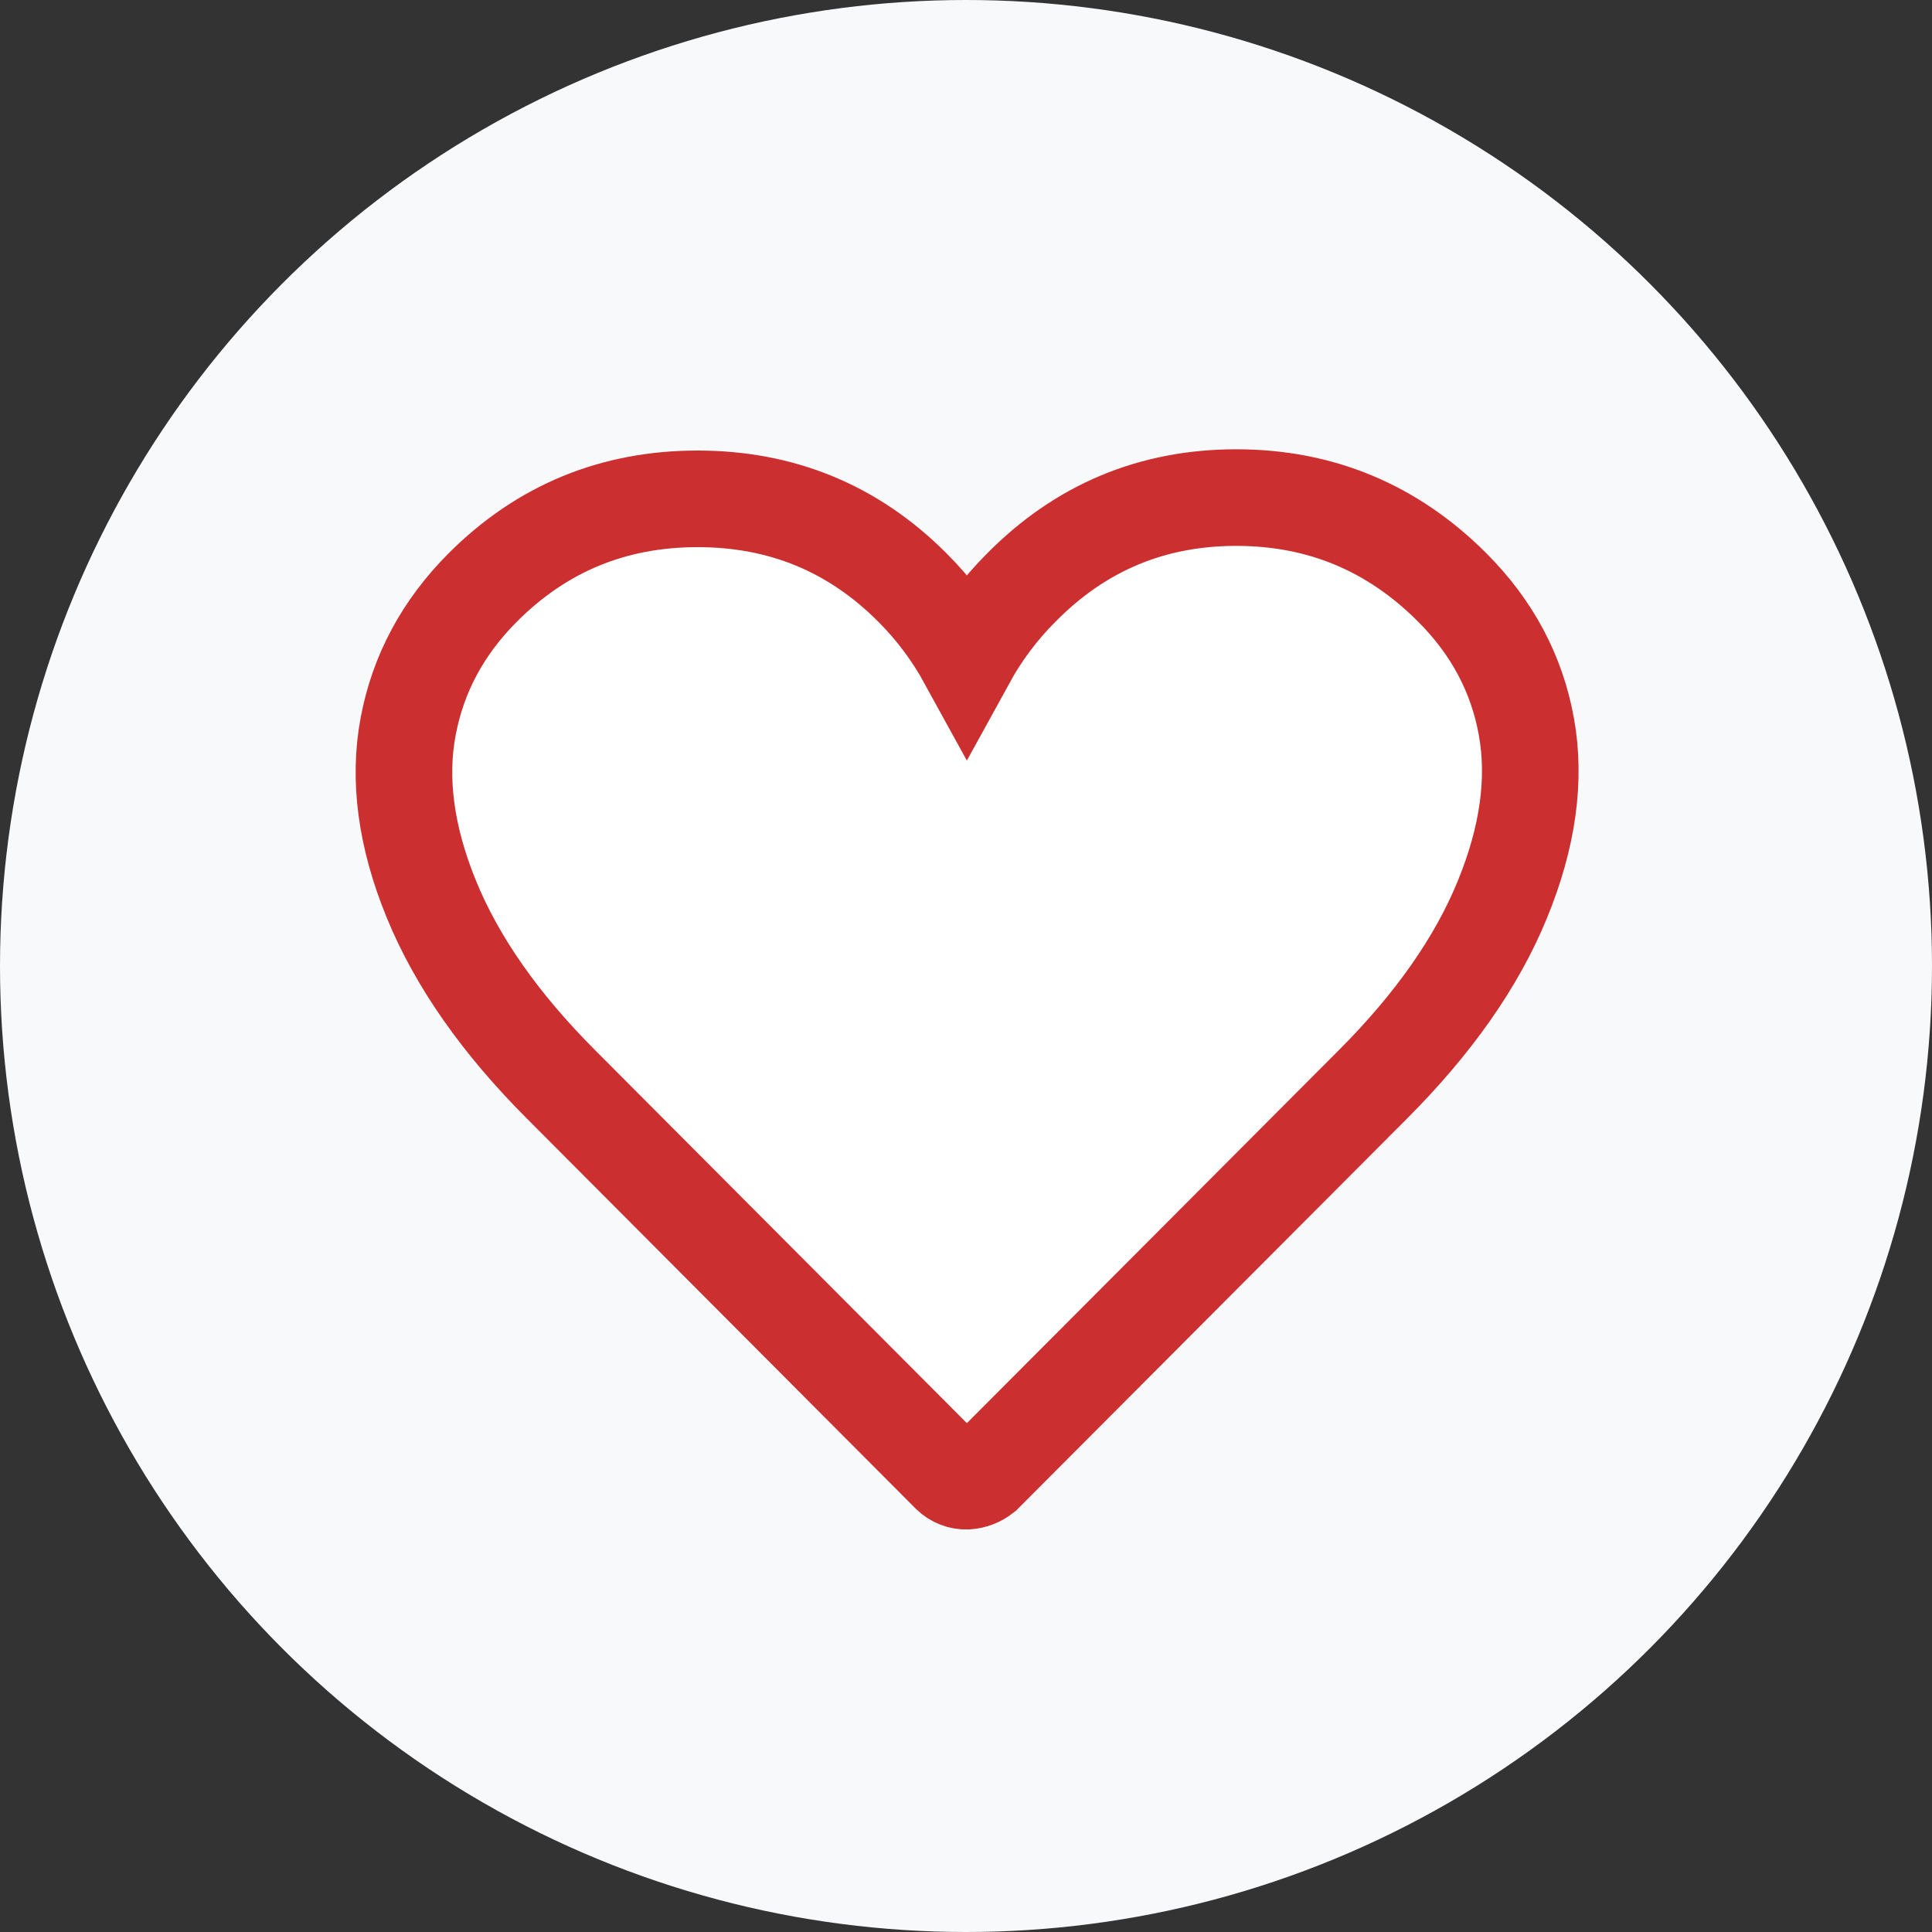
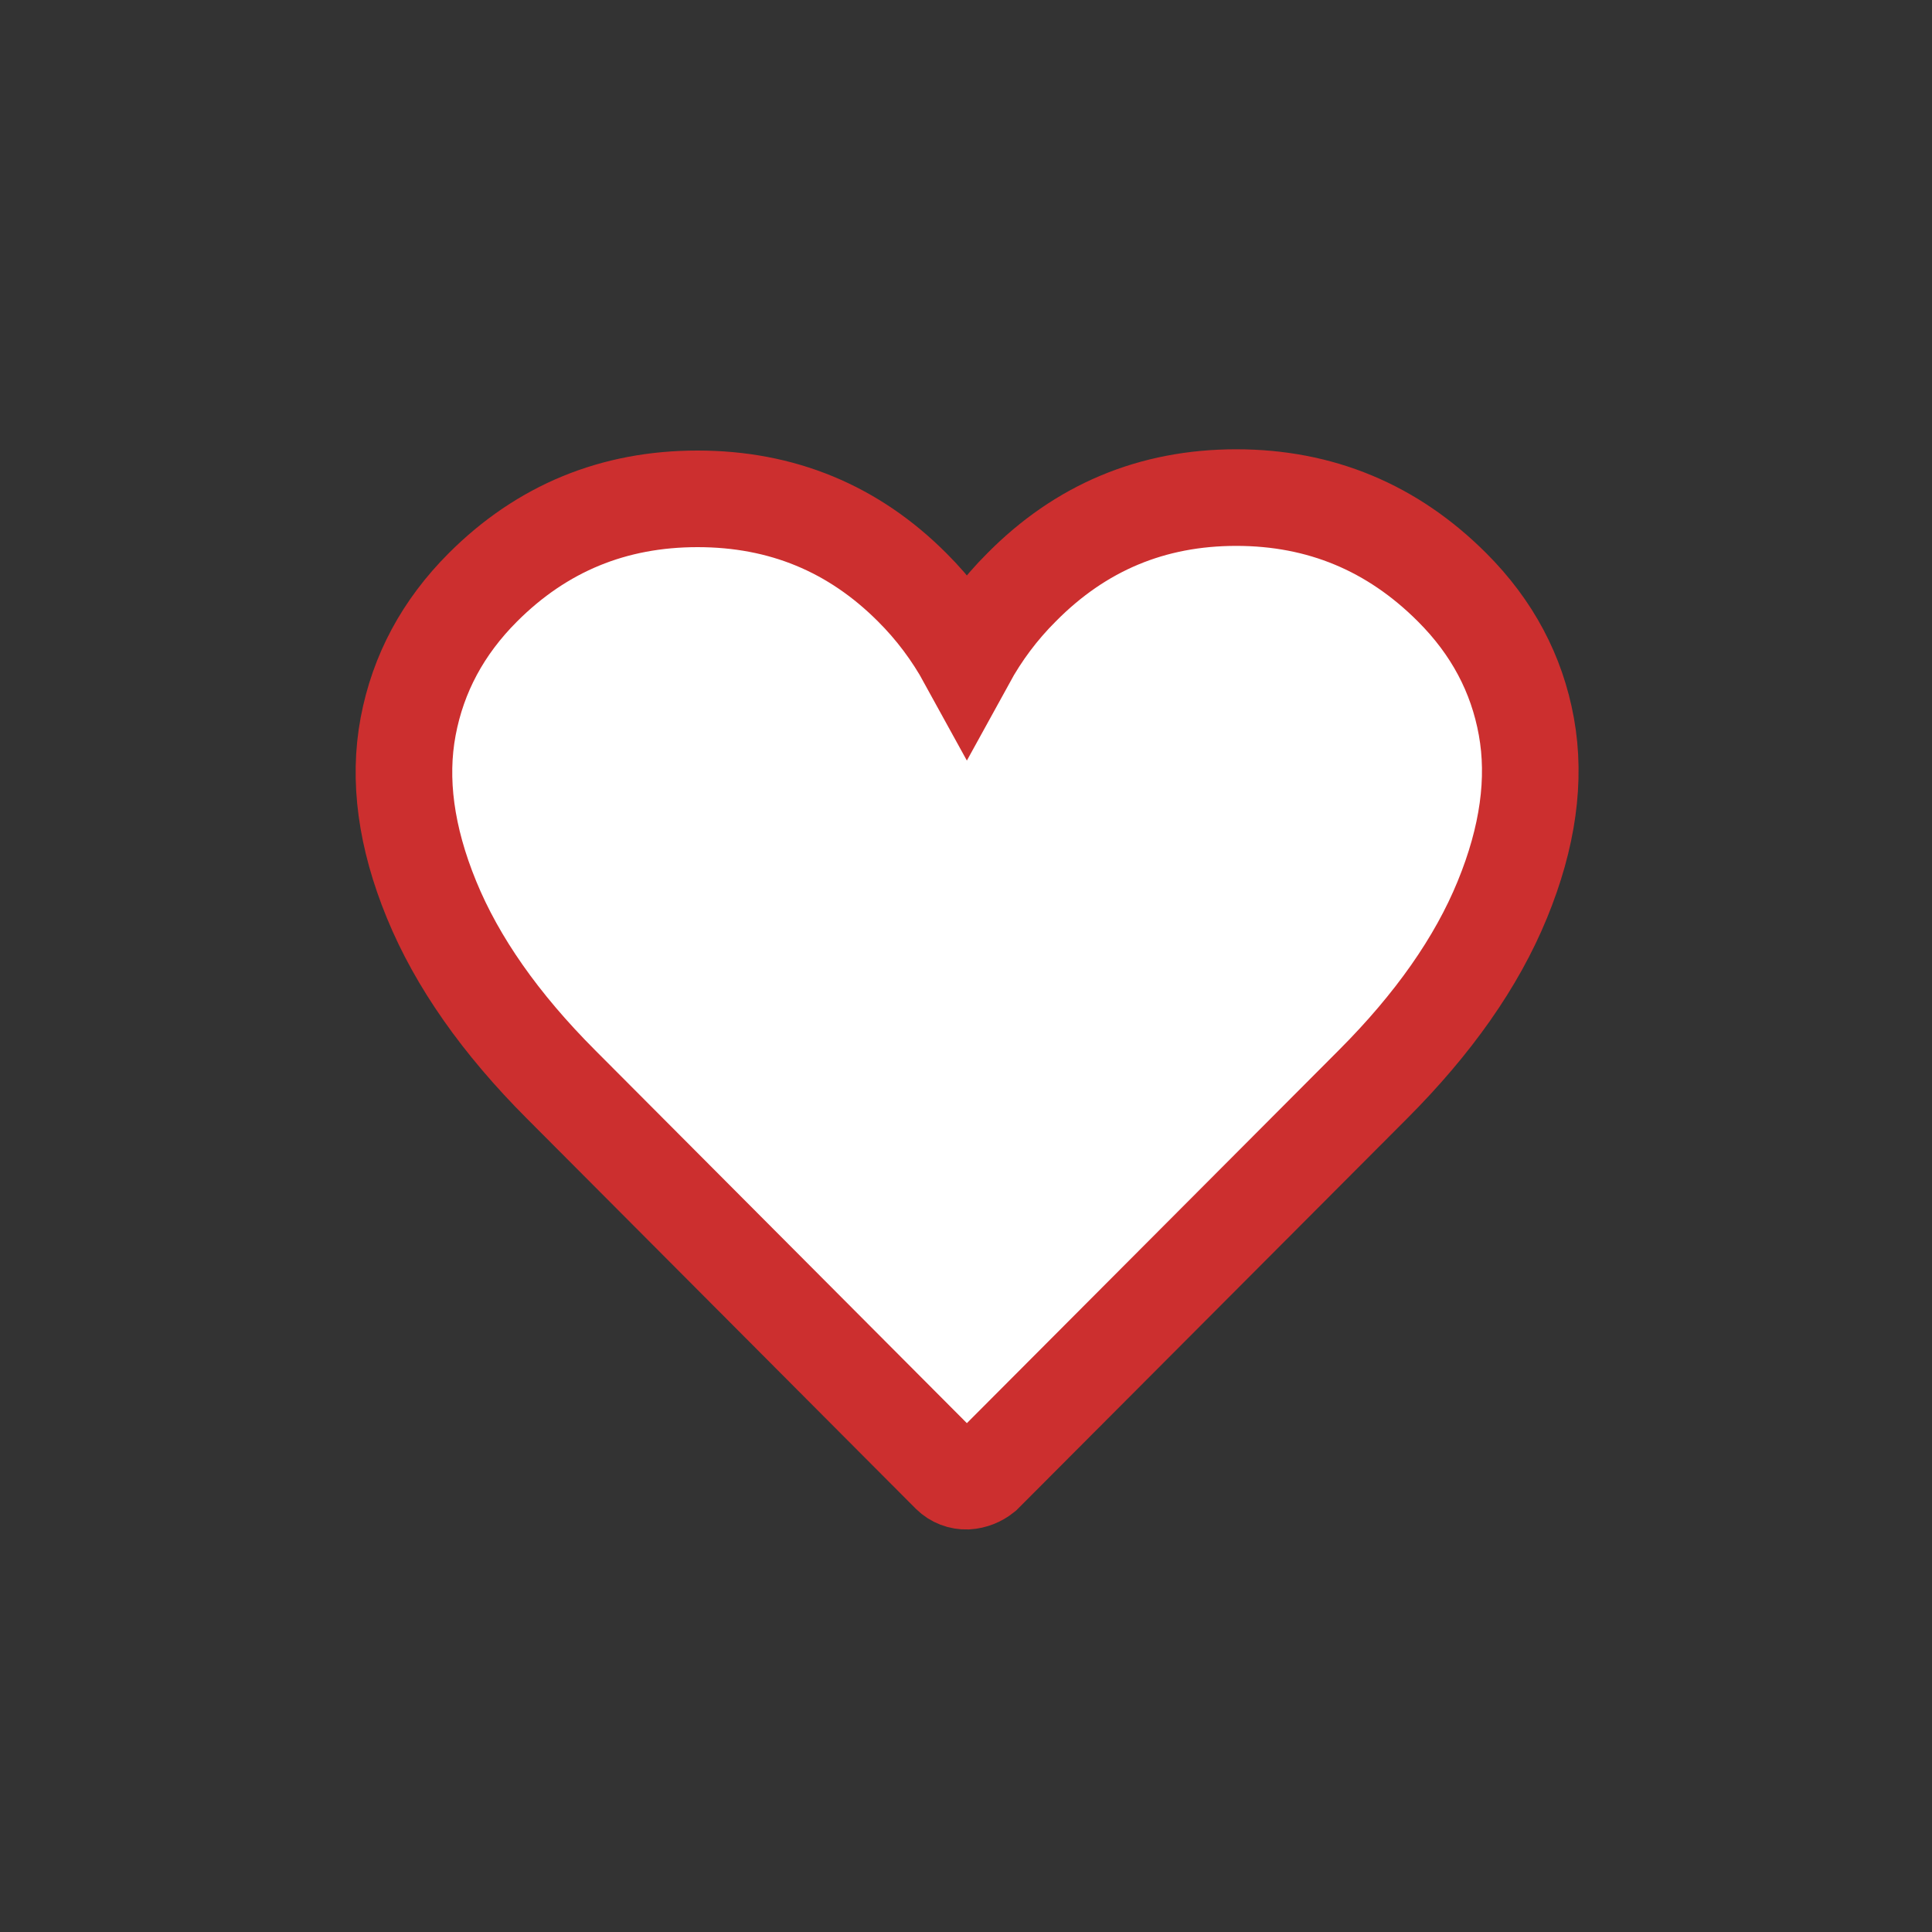
<svg xmlns="http://www.w3.org/2000/svg" width="20" height="20" viewBox="0 0 20 20" fill="none">
  <rect x="0" y="0" width="20" height="20" fill="#333333" stroke="none" />
-   <circle cx="10" cy="10" r="10" fill="#F8F9FB" />
  <path d="M14.212 11.226L10.184 15.265C10.134 15.305 10.073 15.329 10.01 15.333C9.944 15.335 9.881 15.311 9.834 15.265L5.807 11.225C5.179 10.596 4.732 9.959 4.467 9.312C4.202 8.666 4.122 8.069 4.225 7.521C4.328 6.973 4.586 6.493 4.999 6.08C5.61 5.469 6.351 5.164 7.221 5.164C8.092 5.164 8.833 5.469 9.443 6.08C9.667 6.303 9.857 6.557 10.009 6.834C10.161 6.557 10.351 6.303 10.575 6.08C11.187 5.461 11.927 5.151 12.798 5.151C13.668 5.151 14.414 5.461 15.033 6.081C15.446 6.494 15.702 6.974 15.801 7.522C15.9 8.07 15.817 8.667 15.552 9.313C15.287 9.96 14.84 10.597 14.212 11.226Z" fill="white" stroke="#CC2F2F" />
</svg>